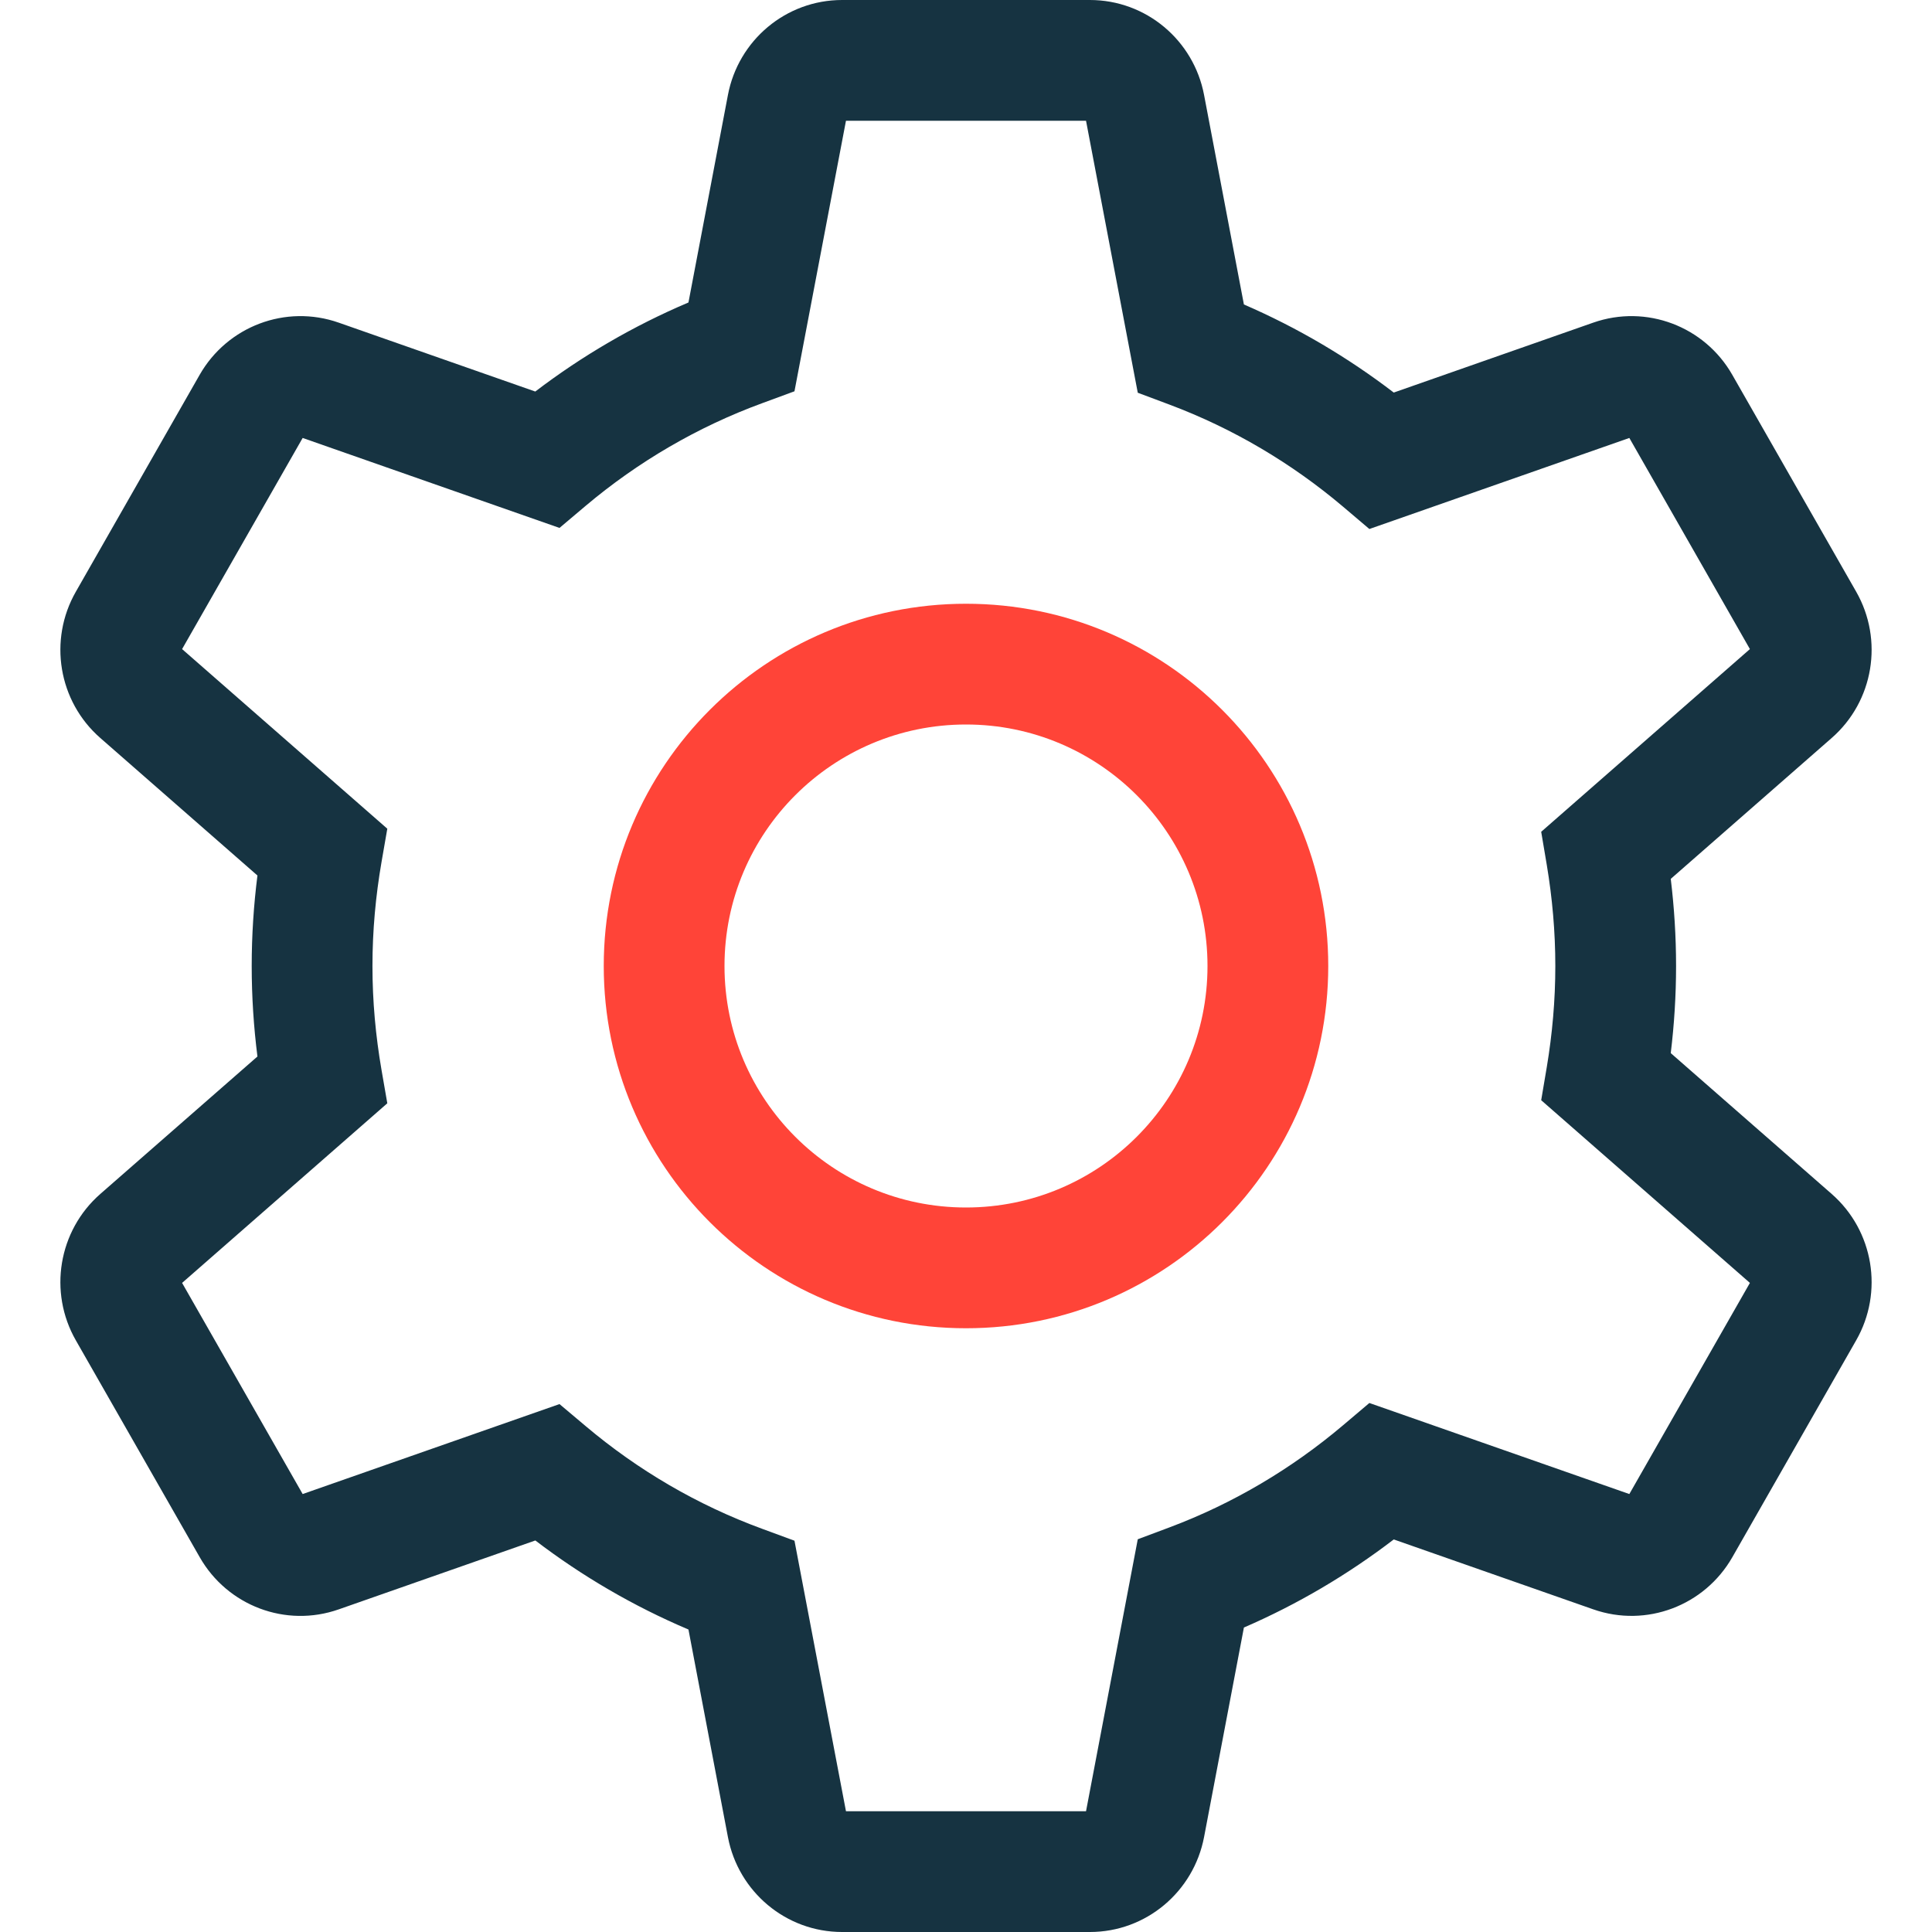
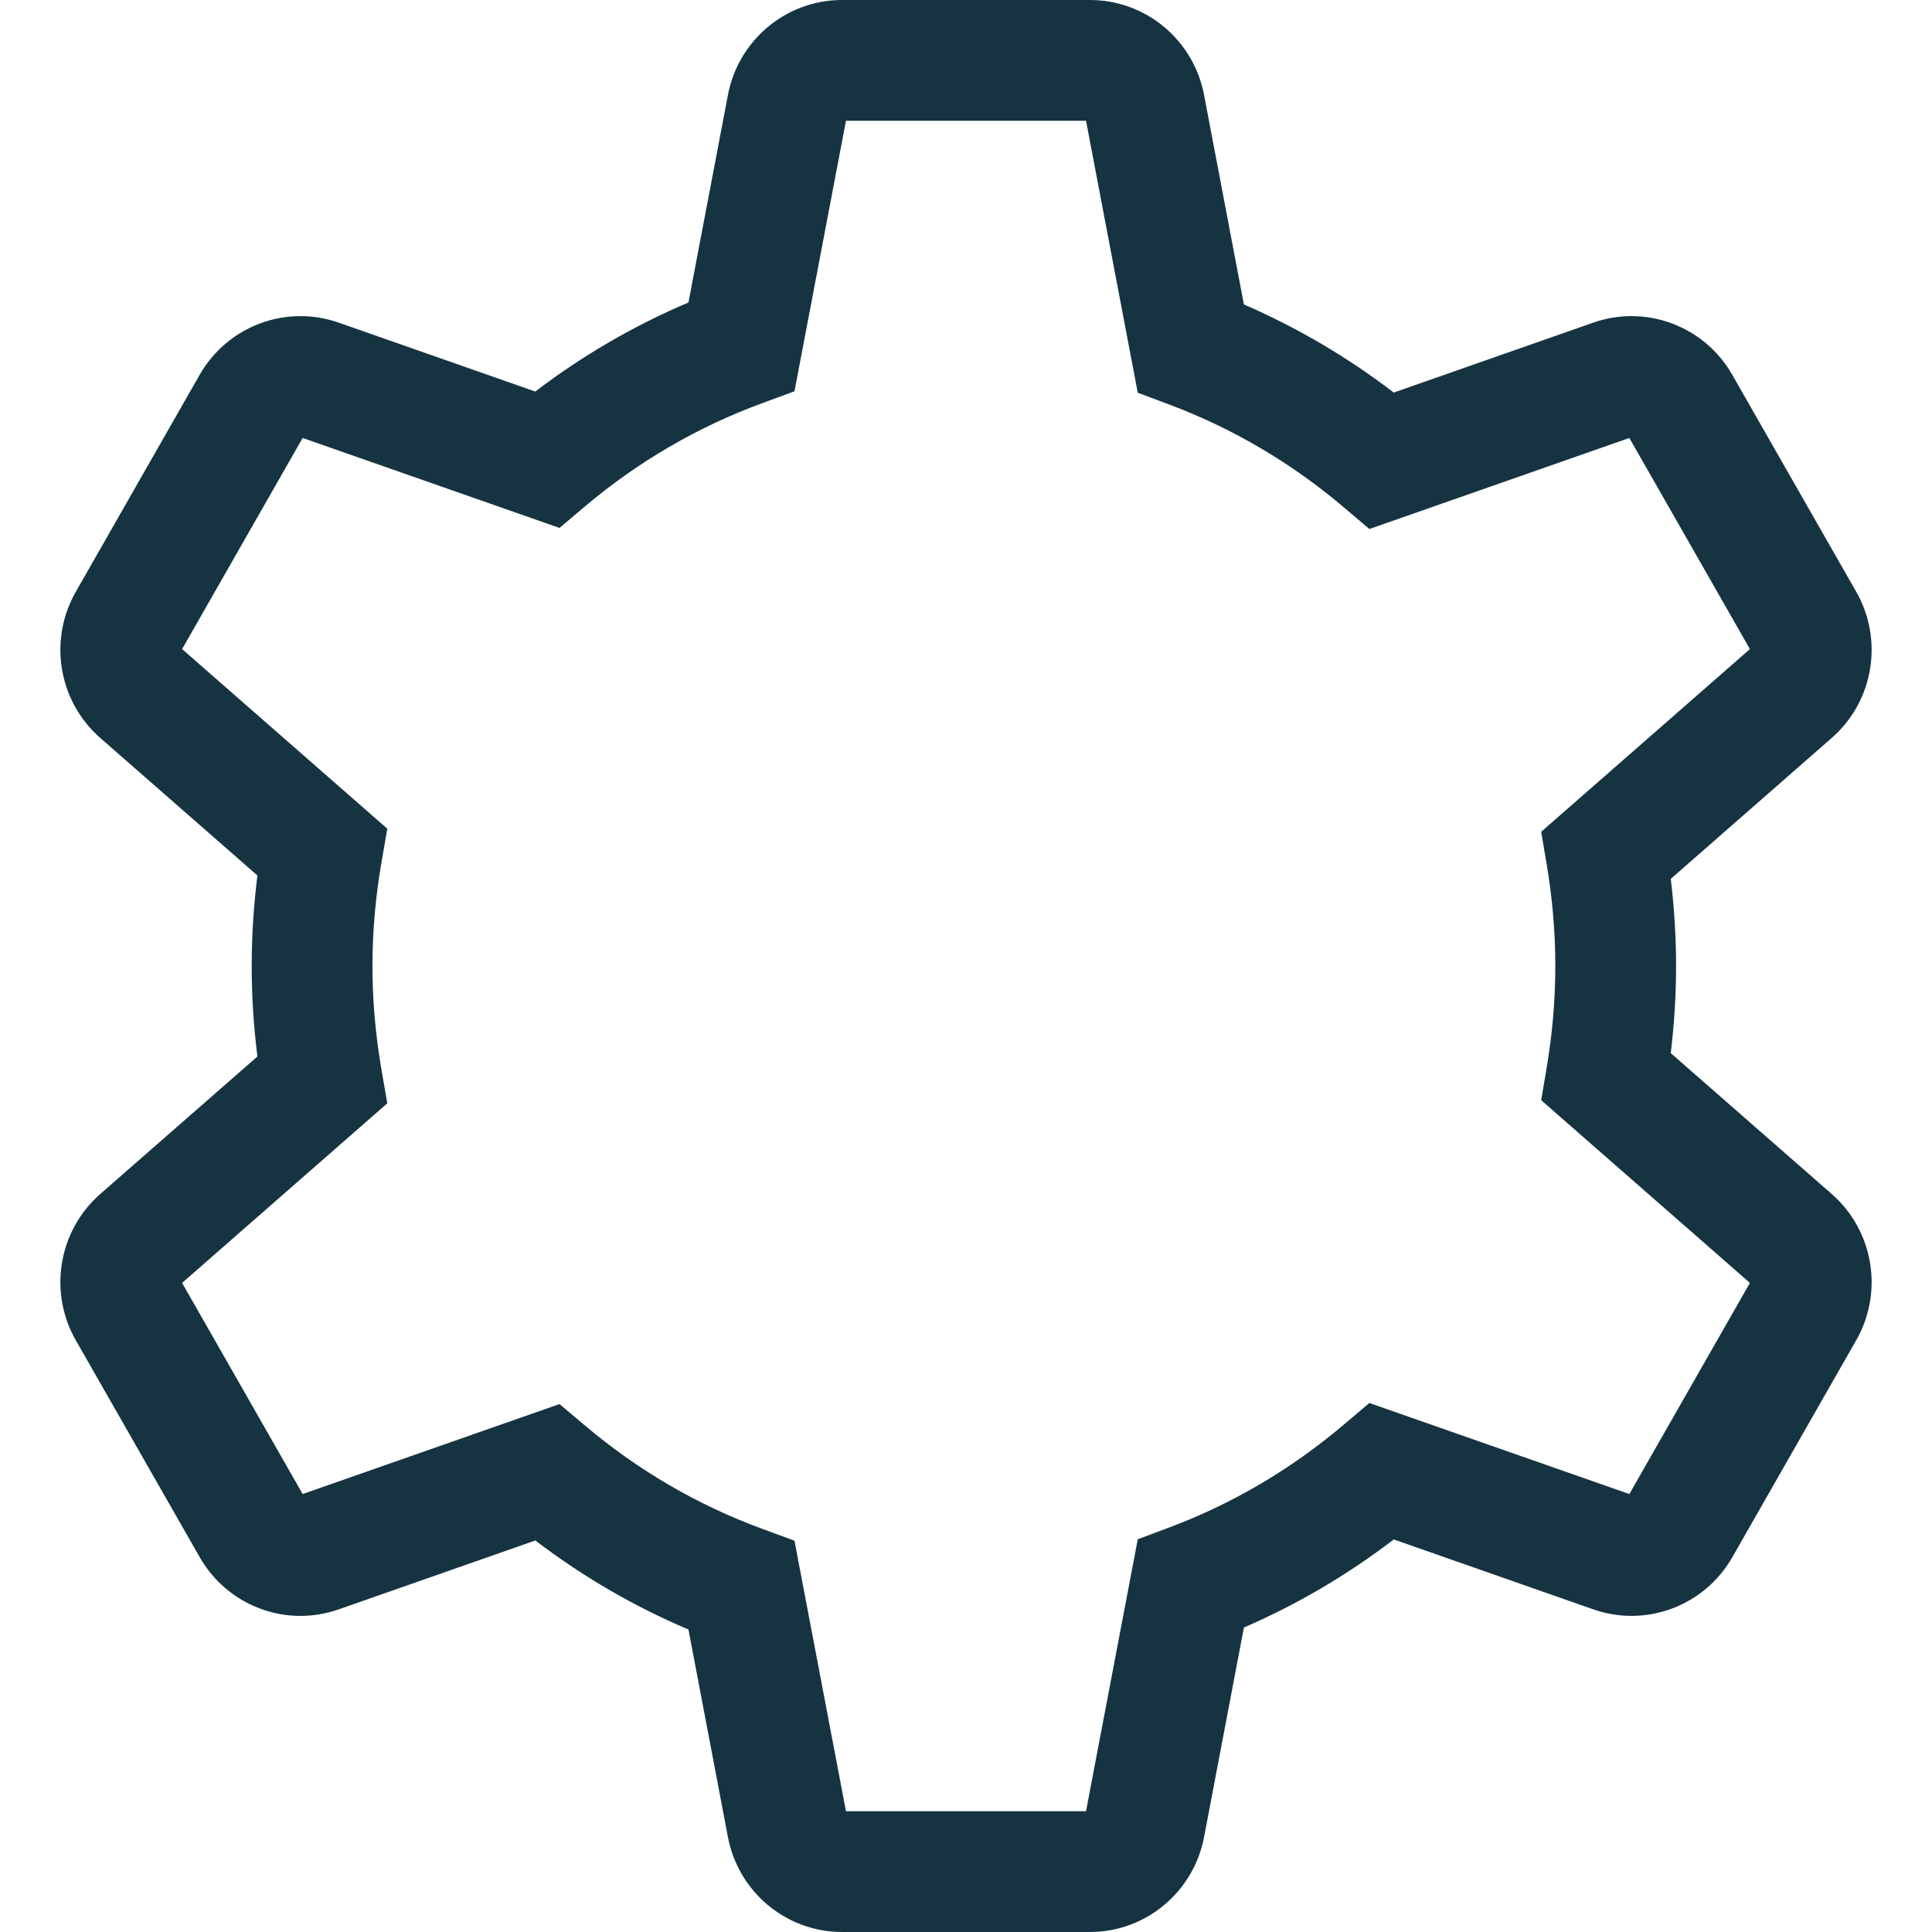
<svg xmlns="http://www.w3.org/2000/svg" fill="none" viewBox="0 0 32 32" height="32" width="32">
  <path fill="#163341" d="M12.057 1.572C12.229 0.667 13.017 0 13.948 0H18.052C18.983 0 19.771 0.667 19.943 1.572L20.603 5.043C21.492 5.428 22.325 5.92 23.085 6.502L26.389 5.344C27.268 5.036 28.234 5.405 28.692 6.208L30.744 9.8C31.201 10.6 31.034 11.615 30.339 12.223L27.673 14.557C27.73 15.029 27.761 15.51 27.761 16C27.761 16.49 27.73 16.971 27.673 17.443L30.339 19.776C31.034 20.385 31.201 21.401 30.744 22.2M30.744 22.2L28.693 25.792C28.234 26.595 27.269 26.964 26.39 26.656L23.085 25.498C22.325 26.08 21.492 26.572 20.603 26.957L19.943 30.428C19.77 31.333 18.983 32 18.052 32H13.948C13.017 32 12.229 31.333 12.057 30.429L11.403 26.99C10.494 26.604 9.642 26.107 8.867 25.515L5.611 26.656C4.731 26.965 3.766 26.595 3.308 25.792L1.256 22.2C0.799 21.401 0.966 20.385 1.661 19.776L4.264 17.499C4.202 17.009 4.169 16.509 4.169 16C4.169 15.491 4.202 14.991 4.264 14.501L1.661 12.223C0.966 11.615 0.799 10.6 1.256 9.801L3.307 6.208C3.766 5.405 4.731 5.036 5.61 5.344L8.866 6.485C9.642 5.893 10.494 5.396 11.403 5.01L12.057 1.572M14.012 2L13.159 6.481L12.627 6.677C11.554 7.07 10.566 7.649 9.703 8.376L9.267 8.744L5.013 7.254L3.016 10.751L6.415 13.726L6.319 14.279C6.222 14.841 6.169 15.415 6.169 16C6.169 16.585 6.222 17.159 6.319 17.721L6.415 18.274L3.016 21.249L5.013 24.746L9.267 23.256L9.703 23.623C10.566 24.351 11.554 24.93 12.627 25.323L13.159 25.519L14.012 30H17.988L18.845 25.495L19.371 25.298C20.426 24.902 21.395 24.326 22.245 23.607L22.681 23.238L26.987 24.746L28.984 21.249L25.527 18.223L25.62 17.672C25.711 17.126 25.761 16.568 25.761 16C25.761 15.432 25.711 14.874 25.62 14.328L25.527 13.777L28.984 10.751L26.987 7.254L22.681 8.762L22.245 8.392C21.395 7.673 20.426 7.098 19.371 6.702L18.845 6.505L17.988 2H14.012Z" clip-rule="evenodd" fill-rule="evenodd" />
-   <path fill="#FF4438" d="M16 12C13.791 12 12 13.791 12 16C12 18.209 13.791 20 16 20C18.209 20 20 18.209 20 16C20 13.791 18.209 12 16 12ZM10 16C10 12.686 12.686 10 16 10C19.314 10 22 12.686 22 16C22 19.314 19.314 22 16 22C12.686 22 10 19.314 10 16Z" clip-rule="evenodd" fill-rule="evenodd" />
</svg>